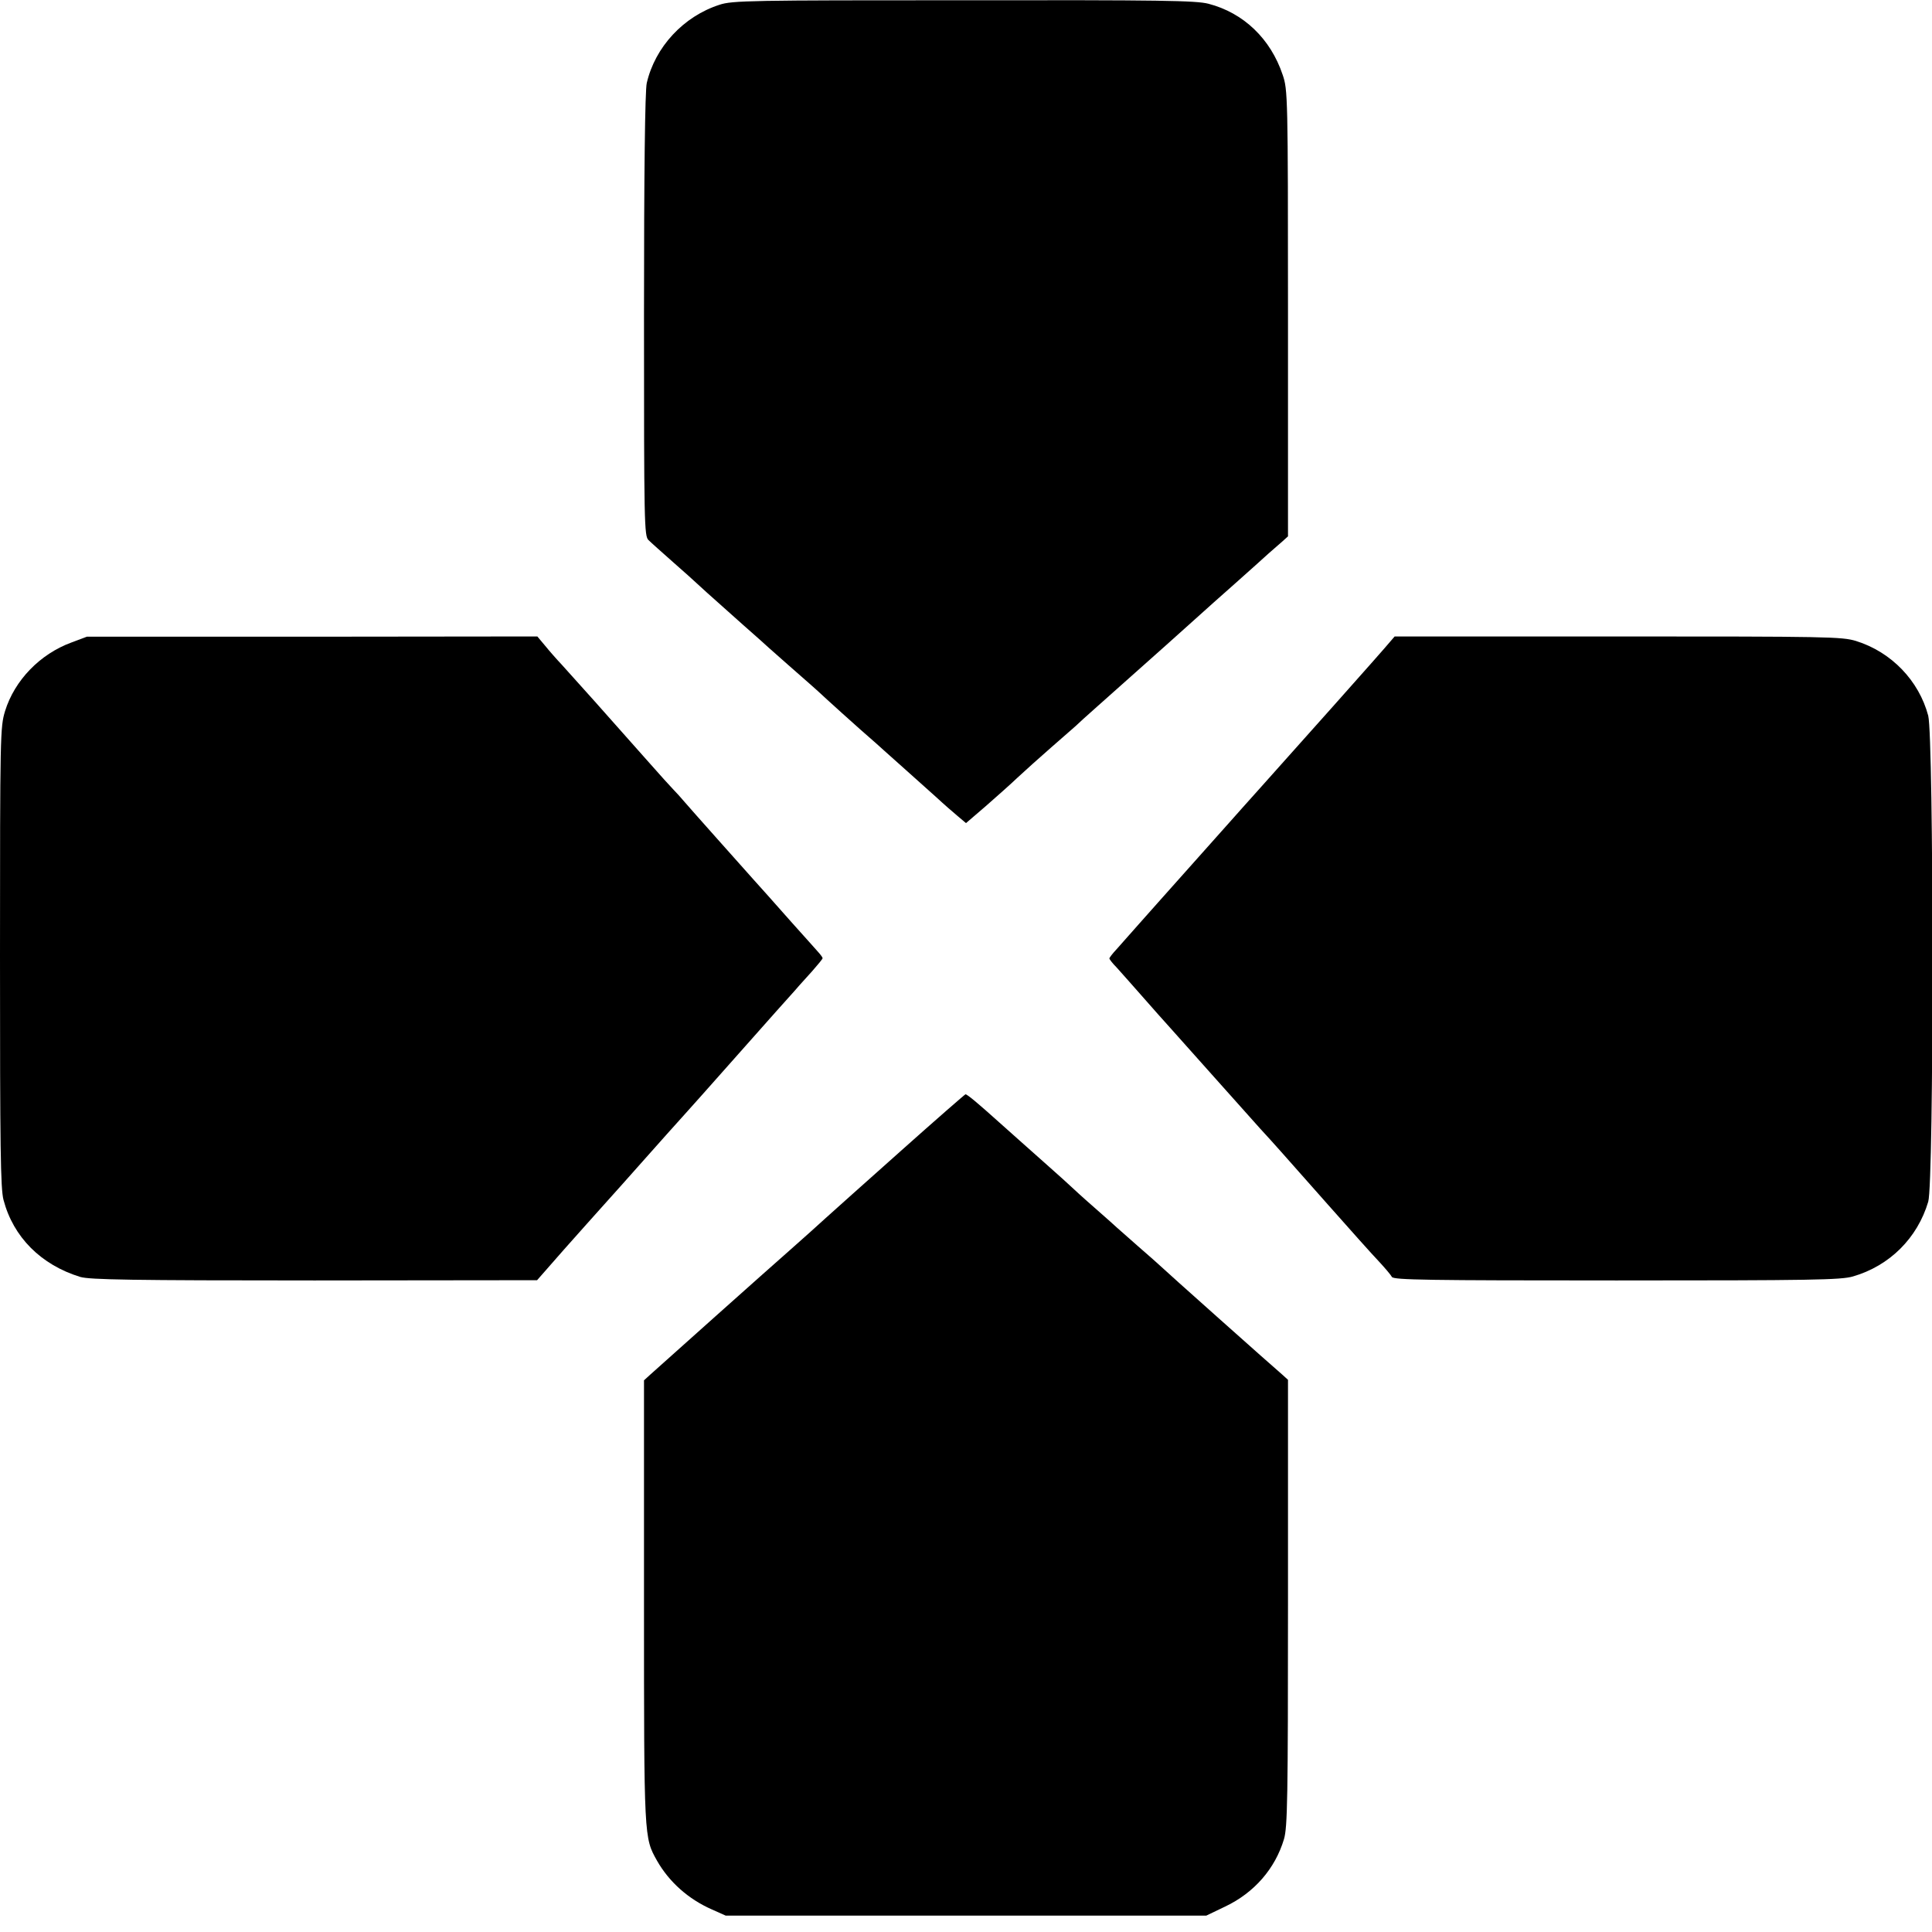
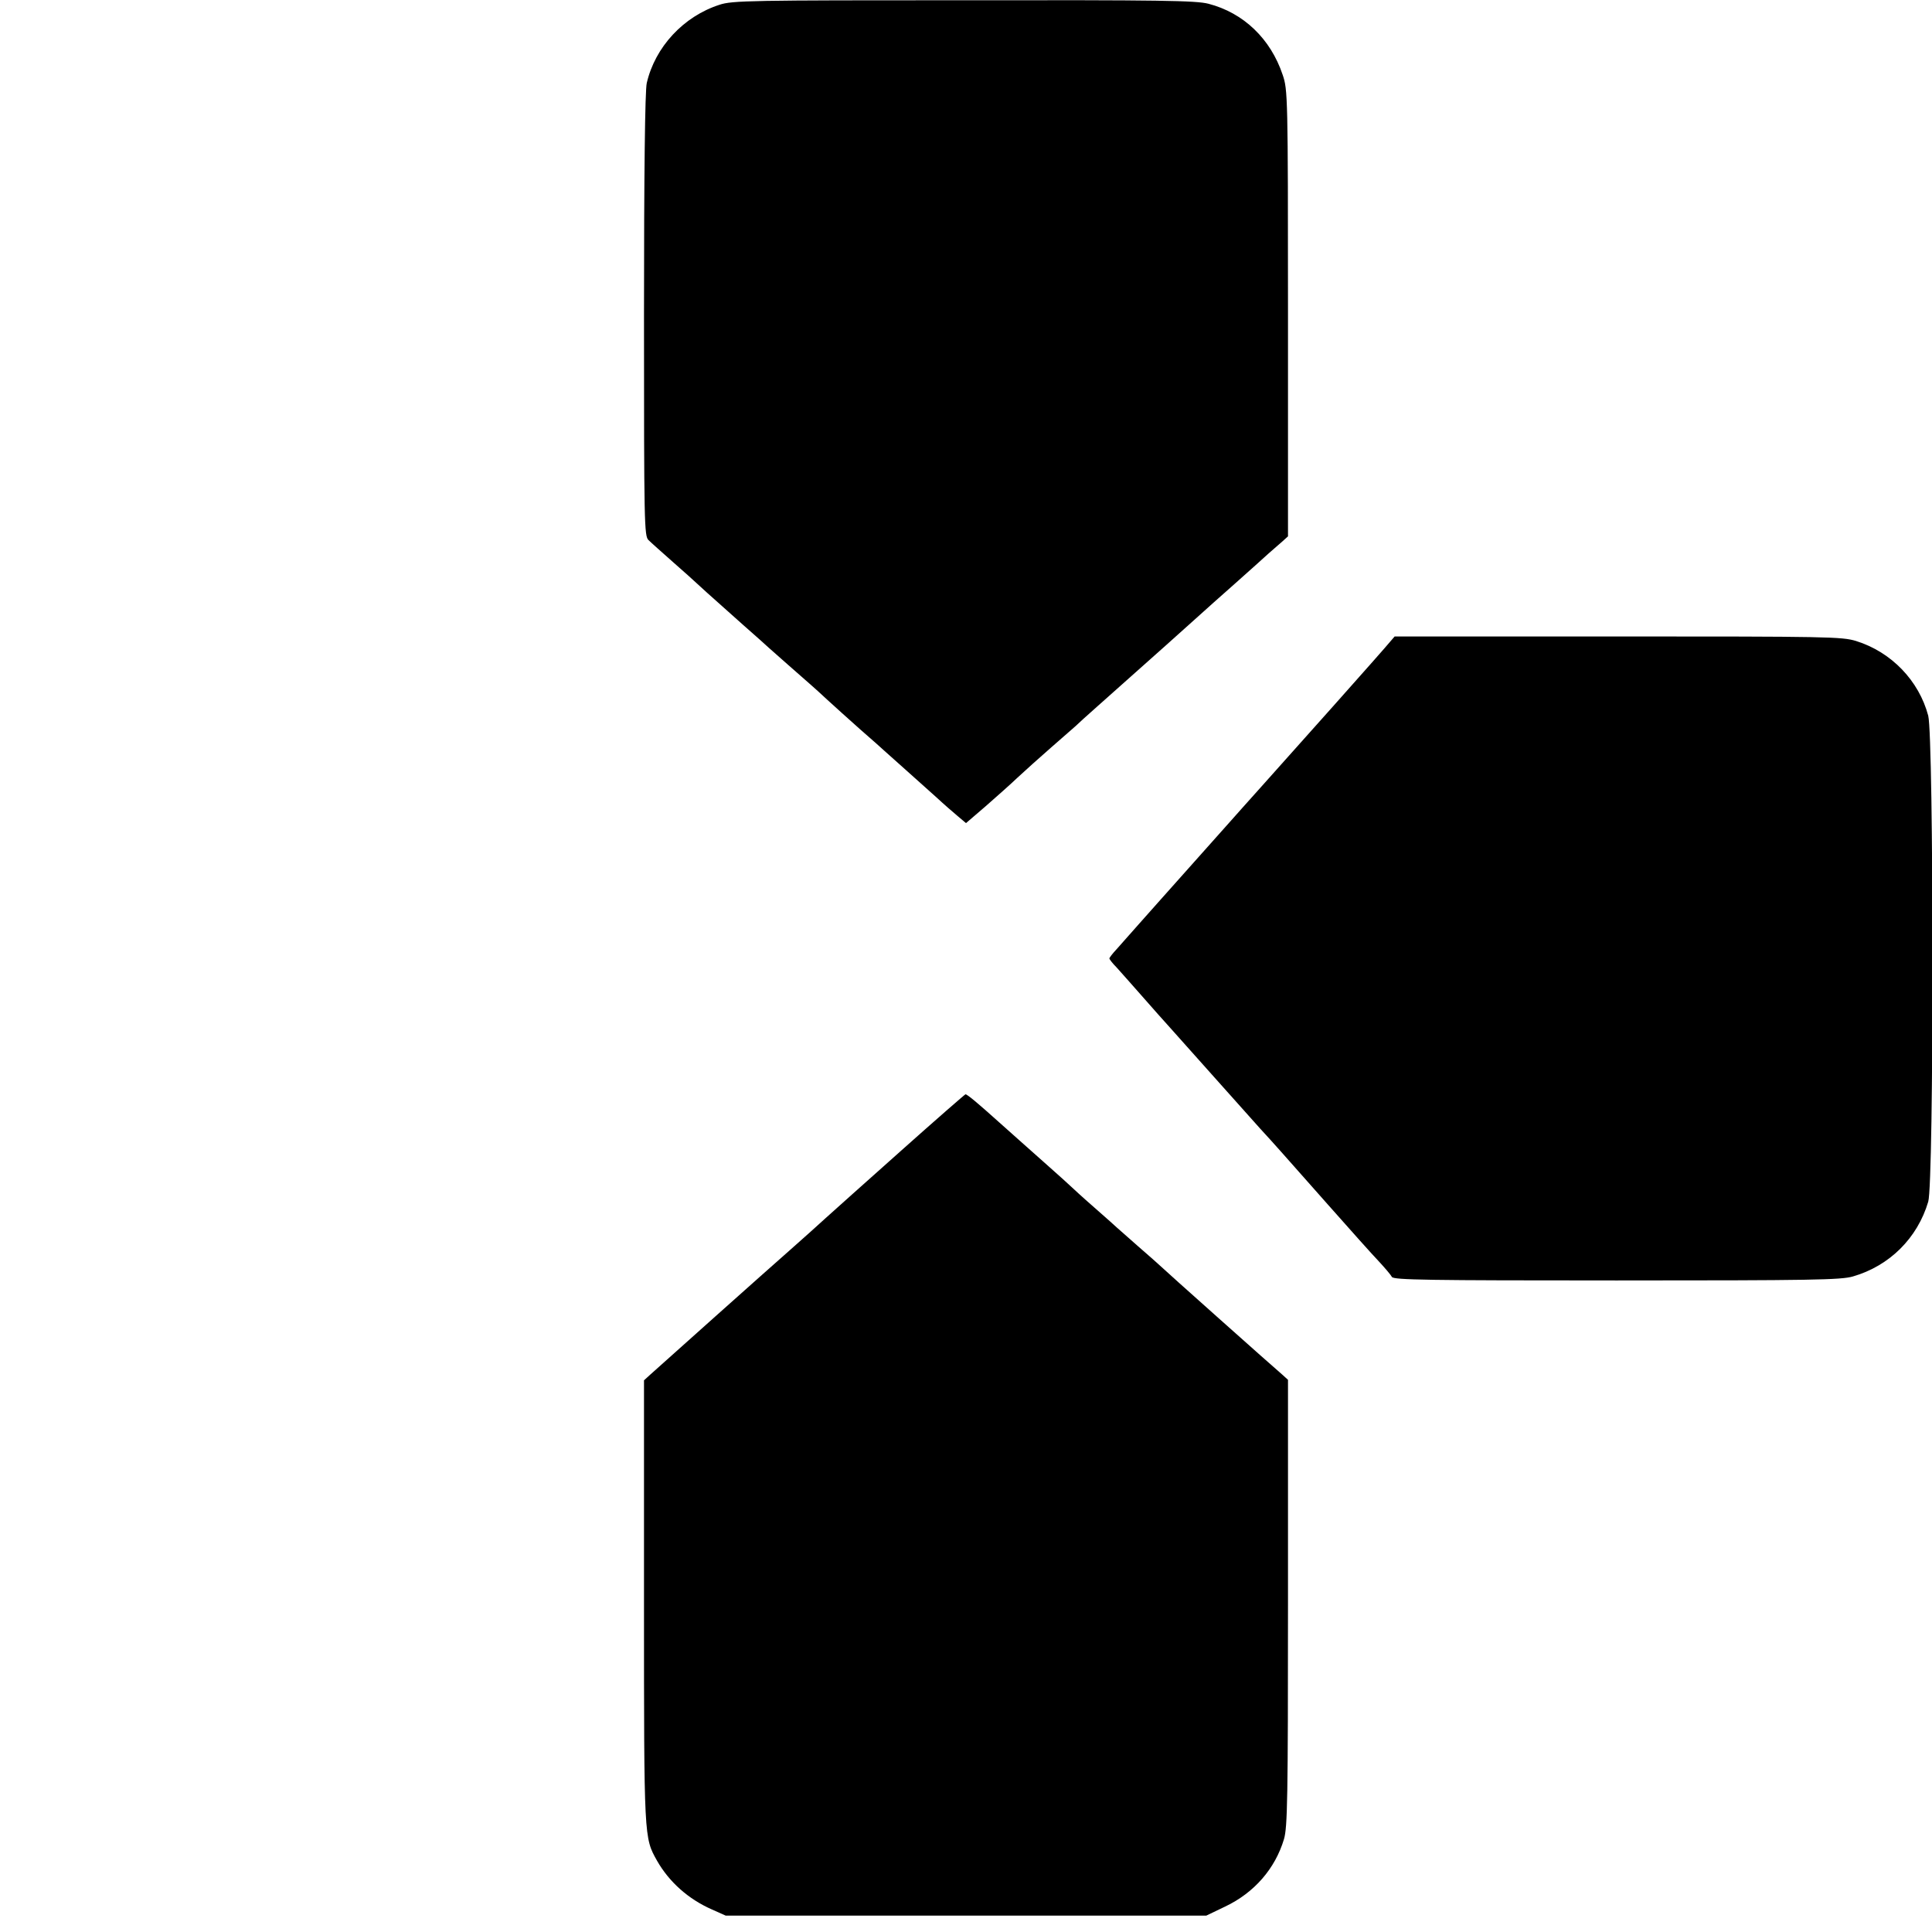
<svg xmlns="http://www.w3.org/2000/svg" version="1.0" width="768pt" height="768pt" viewBox="0 0 768 768" preserveAspectRatio="xMidYMid meet">
  <g transform="translate(0,768) scale(0.1,-0.1)" fill="#000000" stroke="none">
    <path d="M2860 7661 c-143 -46 -256 -168 -289 -311 -7 -29 -11 -357 -11 -922 0 -833 1 -879 18 -895 10 -10 54 -49 98 -88 43 -38 86 -76 95 -85 16 -15 29 -27 184 -165 50 -44 95 -84 101 -90 12 -11 136 -120 168 -148 12 -10 41 -37 66 -60 25 -23 84 -76 130 -117 47 -41 90 -79 96 -85 6 -5 44 -39 84 -75 40 -36 96 -86 124 -111 28 -26 66 -59 84 -74 l32 -27 78 67 c42 37 100 88 127 114 28 26 88 80 135 121 47 41 90 79 96 84 6 6 44 41 85 77 212 188 378 337 409 365 19 17 81 73 138 123 57 51 118 105 135 121 18 16 42 37 55 48 l22 20 0 887 c0 862 -1 889 -21 947 -48 144 -156 247 -295 283 -50 13 -188 15 -974 14 -847 0 -919 -1 -970 -18z" />
-     <path d="M284 5126 c-125 -46 -226 -150 -264 -273 -19 -63 -20 -91 -20 -977 0 -757 2 -921 14 -966 39 -148 149 -258 305 -306 38 -11 202 -14 931 -14 l885 1 107 122 c60 67 126 142 149 167 67 75 91 101 174 195 68 77 108 121 160 179 6 6 100 112 210 236 110 124 212 239 227 255 14 17 45 50 67 75 22 25 41 48 41 51 0 3 -8 14 -18 25 -9 10 -55 62 -102 114 -79 89 -131 148 -155 174 -49 55 -248 278 -271 305 -16 19 -36 41 -45 50 -9 9 -58 63 -109 121 -153 173 -286 322 -338 379 -19 20 -48 53 -65 74 l-31 37 -896 -1 -895 0 -61 -23z" />
    <path d="M5525 5128 c-25 -31 -396 -447 -510 -574 -49 -55 -106 -118 -125 -140 -19 -21 -93 -104 -164 -184 -71 -80 -159 -178 -195 -219 -36 -41 -78 -88 -93 -105 -16 -17 -28 -33 -28 -36 0 -3 12 -19 28 -35 15 -17 61 -68 102 -115 41 -47 91 -103 111 -125 20 -22 98 -110 174 -195 76 -85 159 -178 184 -206 60 -65 85 -94 271 -304 85 -96 175 -197 200 -223 25 -27 49 -55 53 -63 7 -12 140 -14 893 -14 776 0 893 2 940 16 145 42 256 152 299 297 23 77 22 1844 0 1932 -37 139 -146 253 -287 297 -56 17 -112 18 -947 18 l-887 0 -19 -22z" />
    <path d="M3580 3104 c-140 -125 -275 -245 -300 -268 -24 -22 -85 -77 -135 -121 -97 -85 -523 -466 -562 -501 l-23 -21 0 -880 c0 -947 0 -937 52 -1030 48 -84 124 -152 217 -193 l56 -25 955 0 955 0 75 36 c116 55 199 151 234 268 14 47 16 161 16 940 l0 886 -22 20 c-30 25 -482 428 -488 435 -3 3 -41 37 -85 75 -44 39 -82 72 -85 75 -3 3 -43 39 -90 80 -47 41 -87 78 -90 81 -3 3 -52 48 -110 99 -58 51 -139 124 -182 162 -79 71 -123 108 -130 108 -2 0 -119 -102 -258 -226z" />
  </g>
</svg>